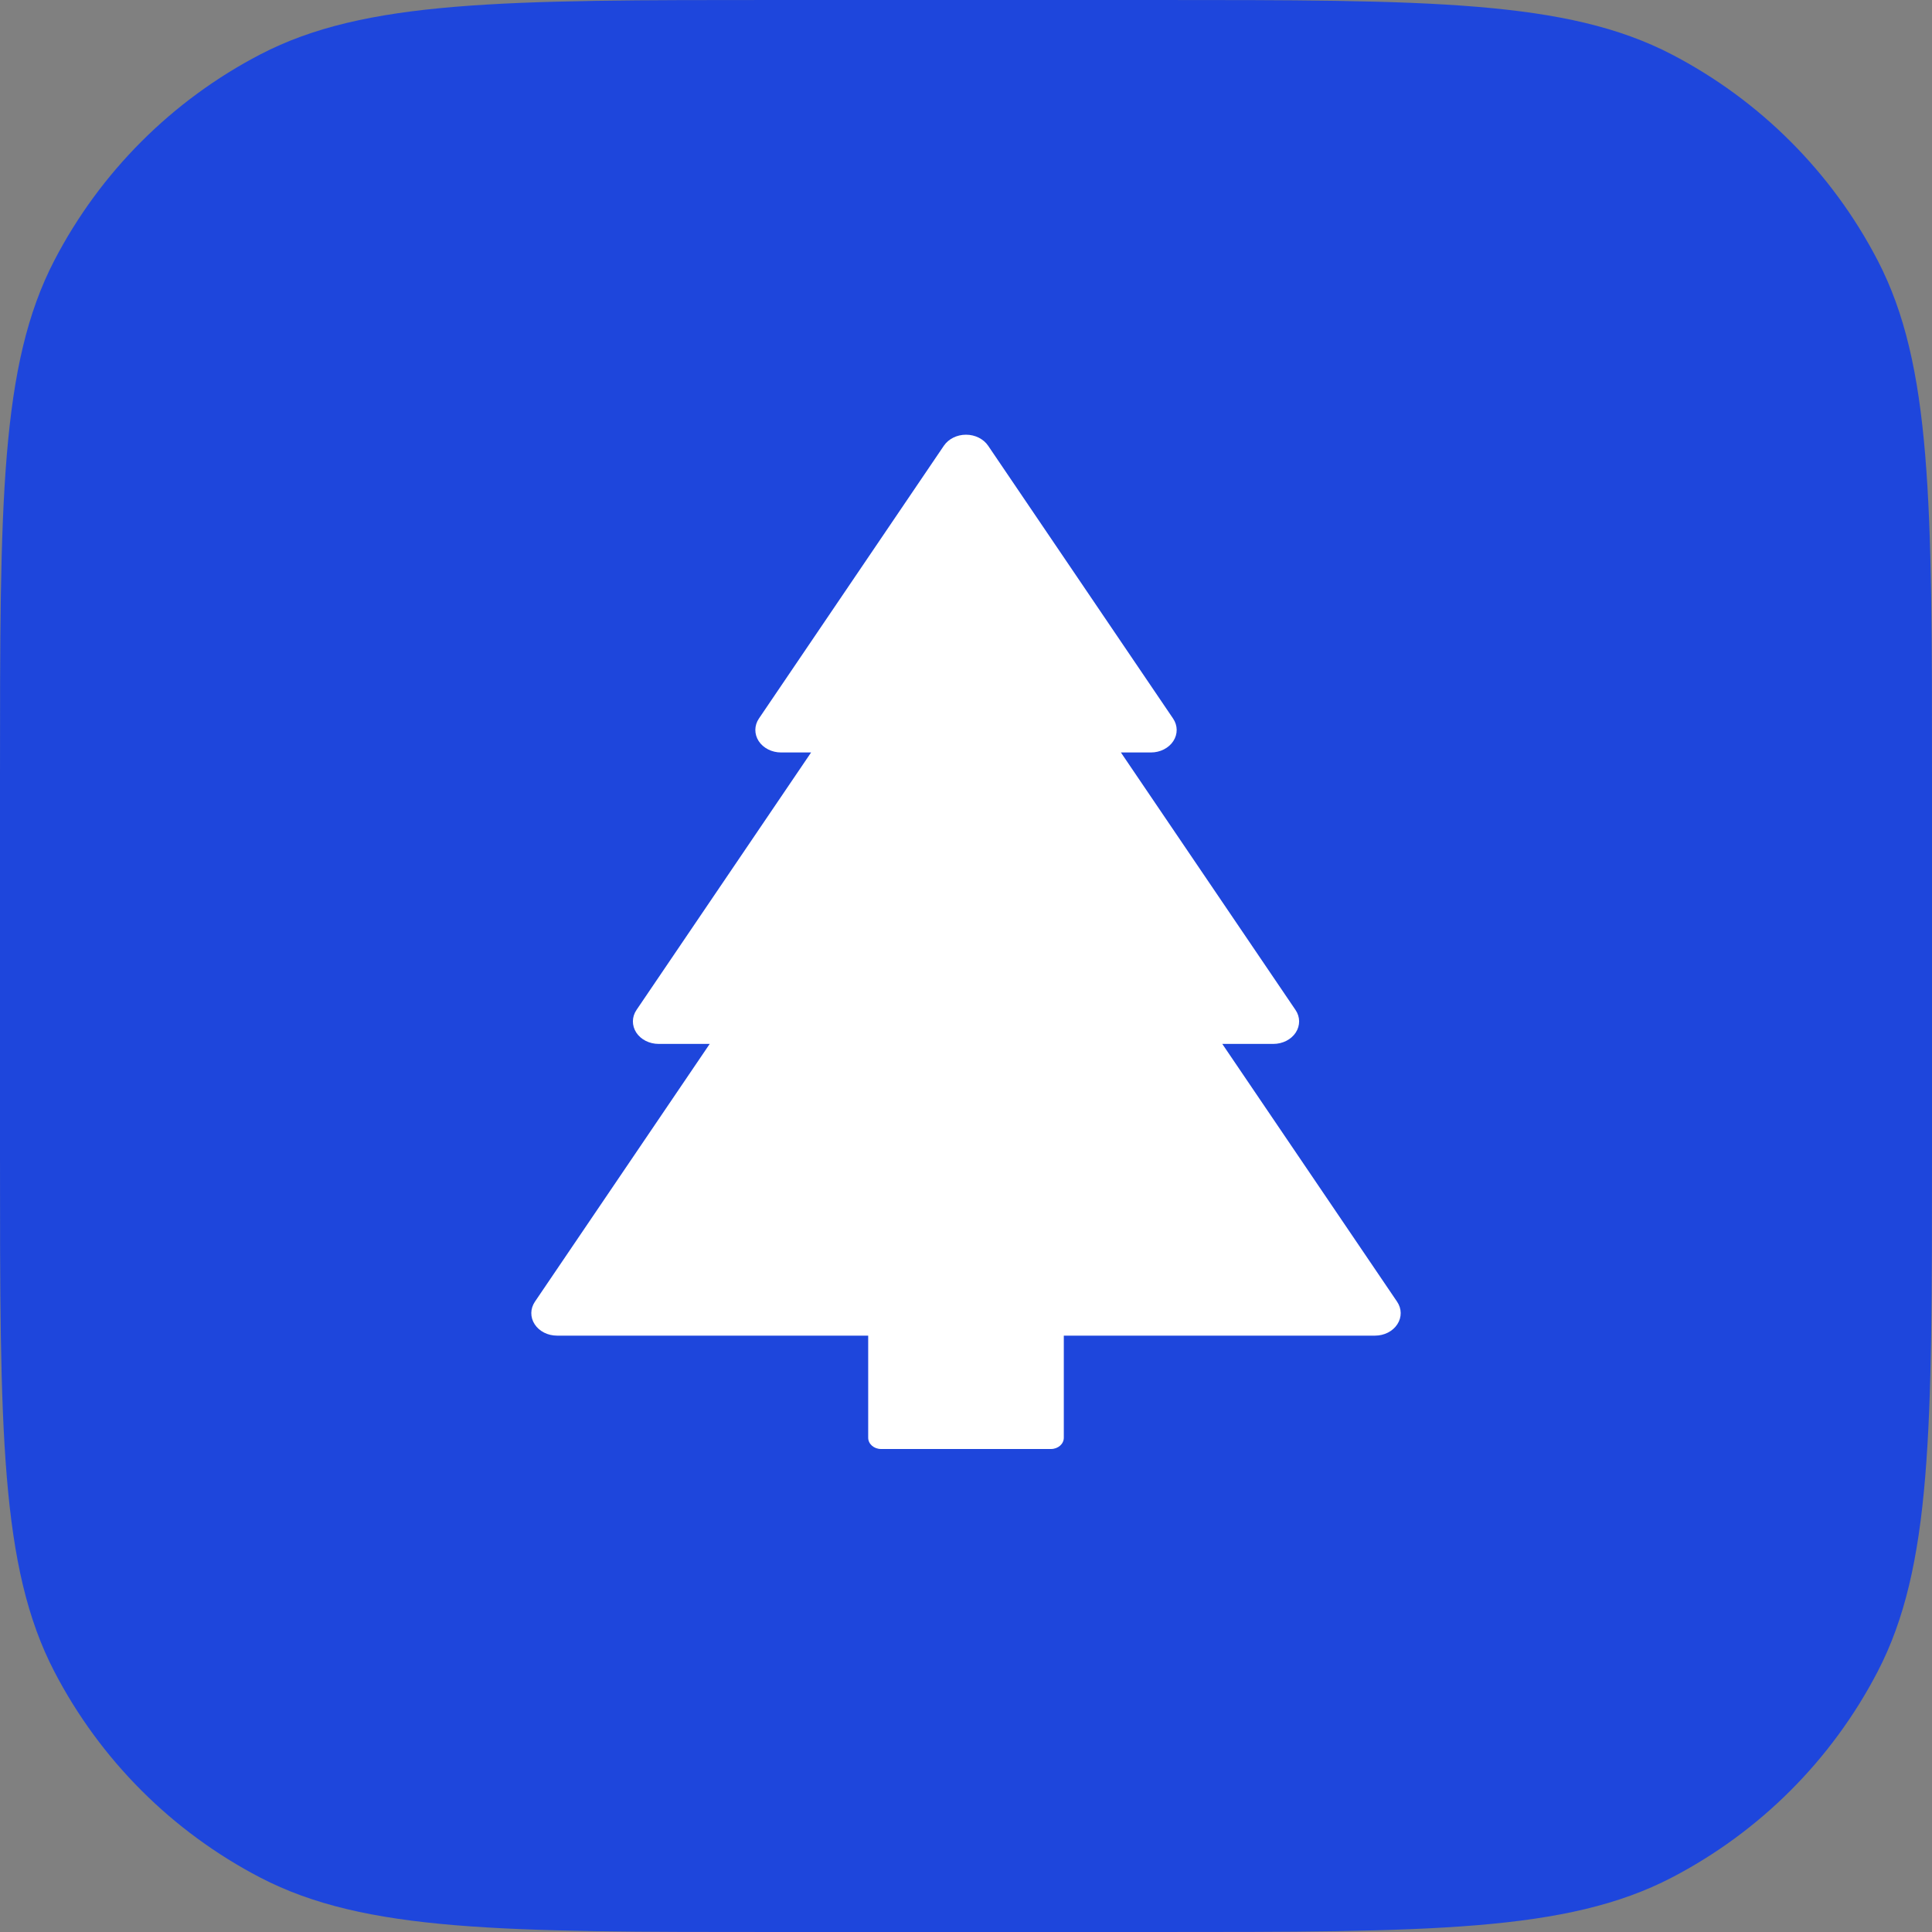
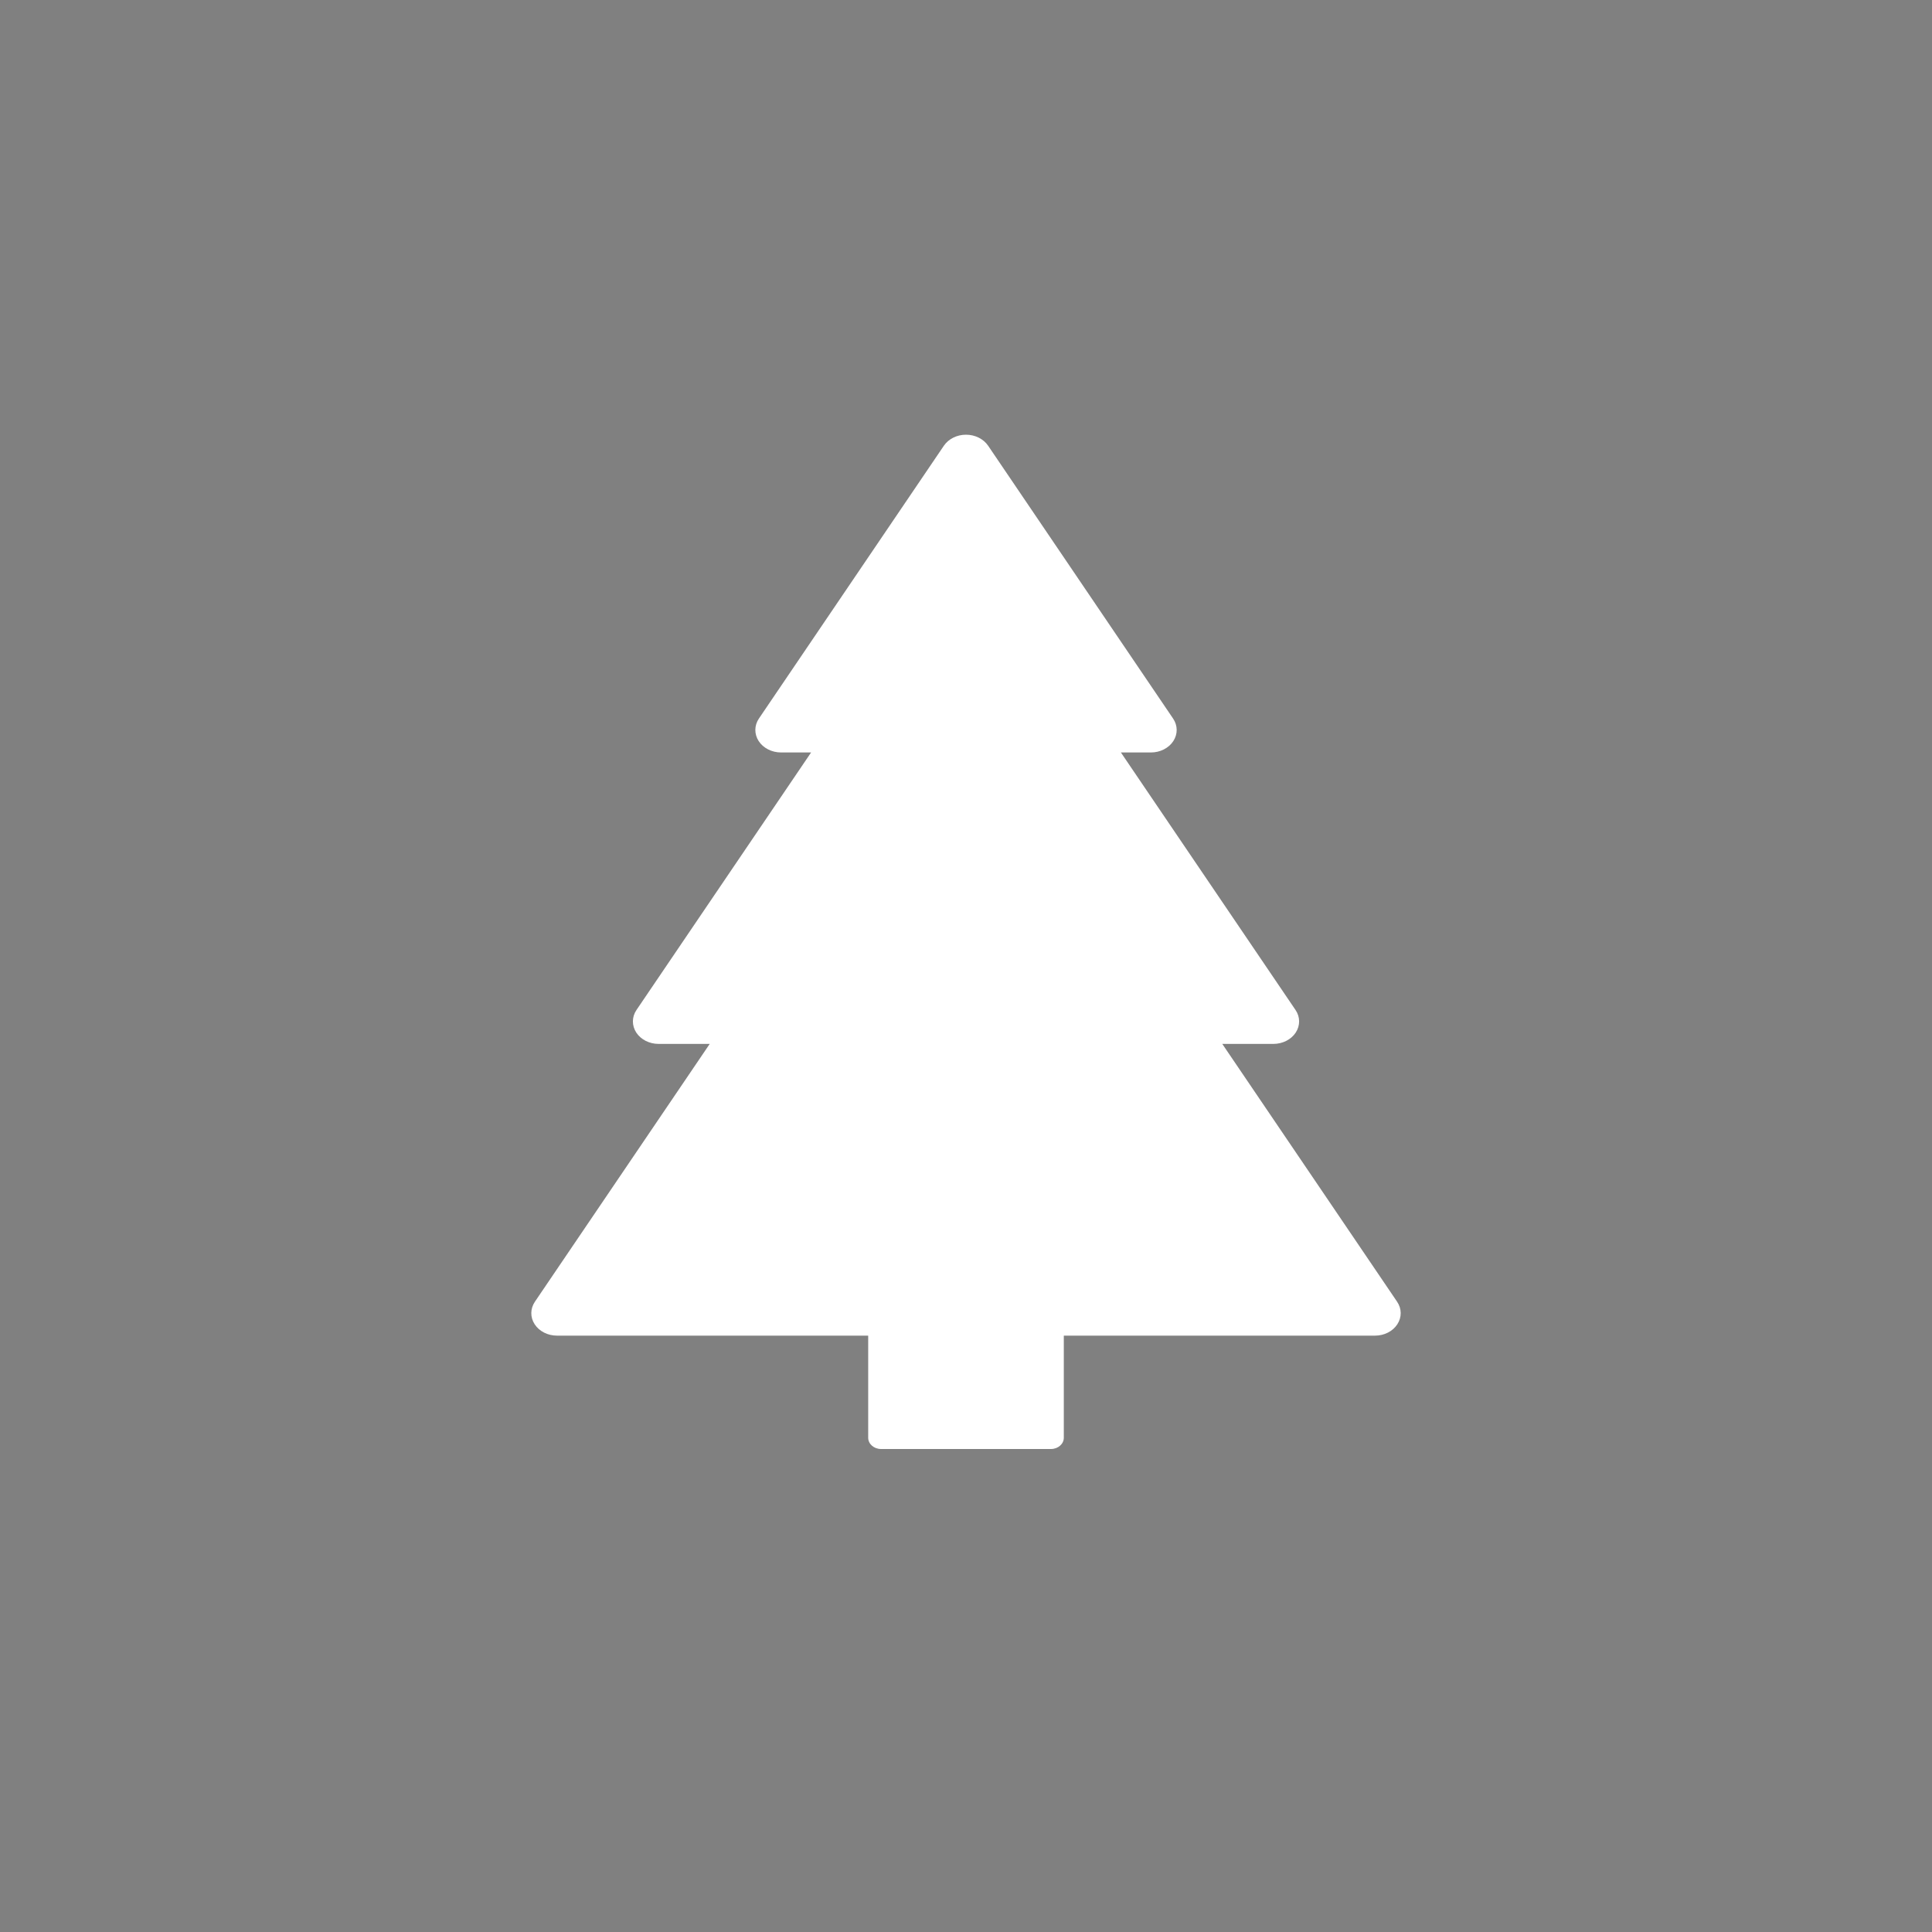
<svg xmlns="http://www.w3.org/2000/svg" width="40" height="40" viewBox="0 0 40 40" fill="none">
  <rect x="0" y="0" width="40" height="40" fill="#808080" stroke="none" />
-   <path d="M16.1 40C10.405 40 7.558 40 5.39 38.874C3.564 37.925 2.075 36.436 1.126 34.61C9.0124e-08 32.442 1.24079e-07 29.595 1.91991e-07 23.9L2.85005e-07 16.1C3.52916e-07 10.405 3.86871e-07 7.558 1.126 5.39C2.075 3.564 3.564 2.075 5.39 1.126C7.558 -3.72457e-06 10.405 -3.69062e-06 16.1 -3.62271e-06L23.9 -3.52969e-06C29.595 -3.46178e-06 32.442 -3.42783e-06 34.61 1.126C36.436 2.075 37.925 3.564 38.874 5.39C40 7.558 40 10.405 40 16.1L40 23.9C40 29.595 40 32.442 38.874 34.61C37.925 36.436 36.436 37.925 34.61 38.874C32.442 40 29.595 40 23.9 40L16.1 40Z" fill="#1E46DC" />
  <path d="M28.925 26.95L25.306 21.613H26.364C26.555 21.613 26.732 21.523 26.827 21.378C26.922 21.232 26.92 21.053 26.822 20.91L23.207 15.579H23.829C24.02 15.579 24.197 15.489 24.292 15.344C24.387 15.198 24.385 15.02 24.287 14.876L20.458 9.228C20.362 9.087 20.188 9 20 9C19.812 9 19.638 9.087 19.542 9.228L15.713 14.876C15.615 15.02 15.614 15.198 15.708 15.344C15.803 15.489 15.98 15.579 16.171 15.579H16.793L13.178 20.91C13.08 21.054 13.079 21.232 13.173 21.378C13.268 21.523 13.444 21.613 13.636 21.613H14.694L11.075 26.95C10.977 27.094 10.975 27.273 11.07 27.418C11.165 27.564 11.341 27.653 11.533 27.653H17.975V29.767C17.975 29.896 18.094 30 18.241 30H21.759C21.906 30 22.025 29.896 22.025 29.767V27.653H28.468C28.659 27.653 28.835 27.564 28.93 27.418C29.025 27.273 29.023 27.094 28.925 26.95Z" fill="white" />
</svg>